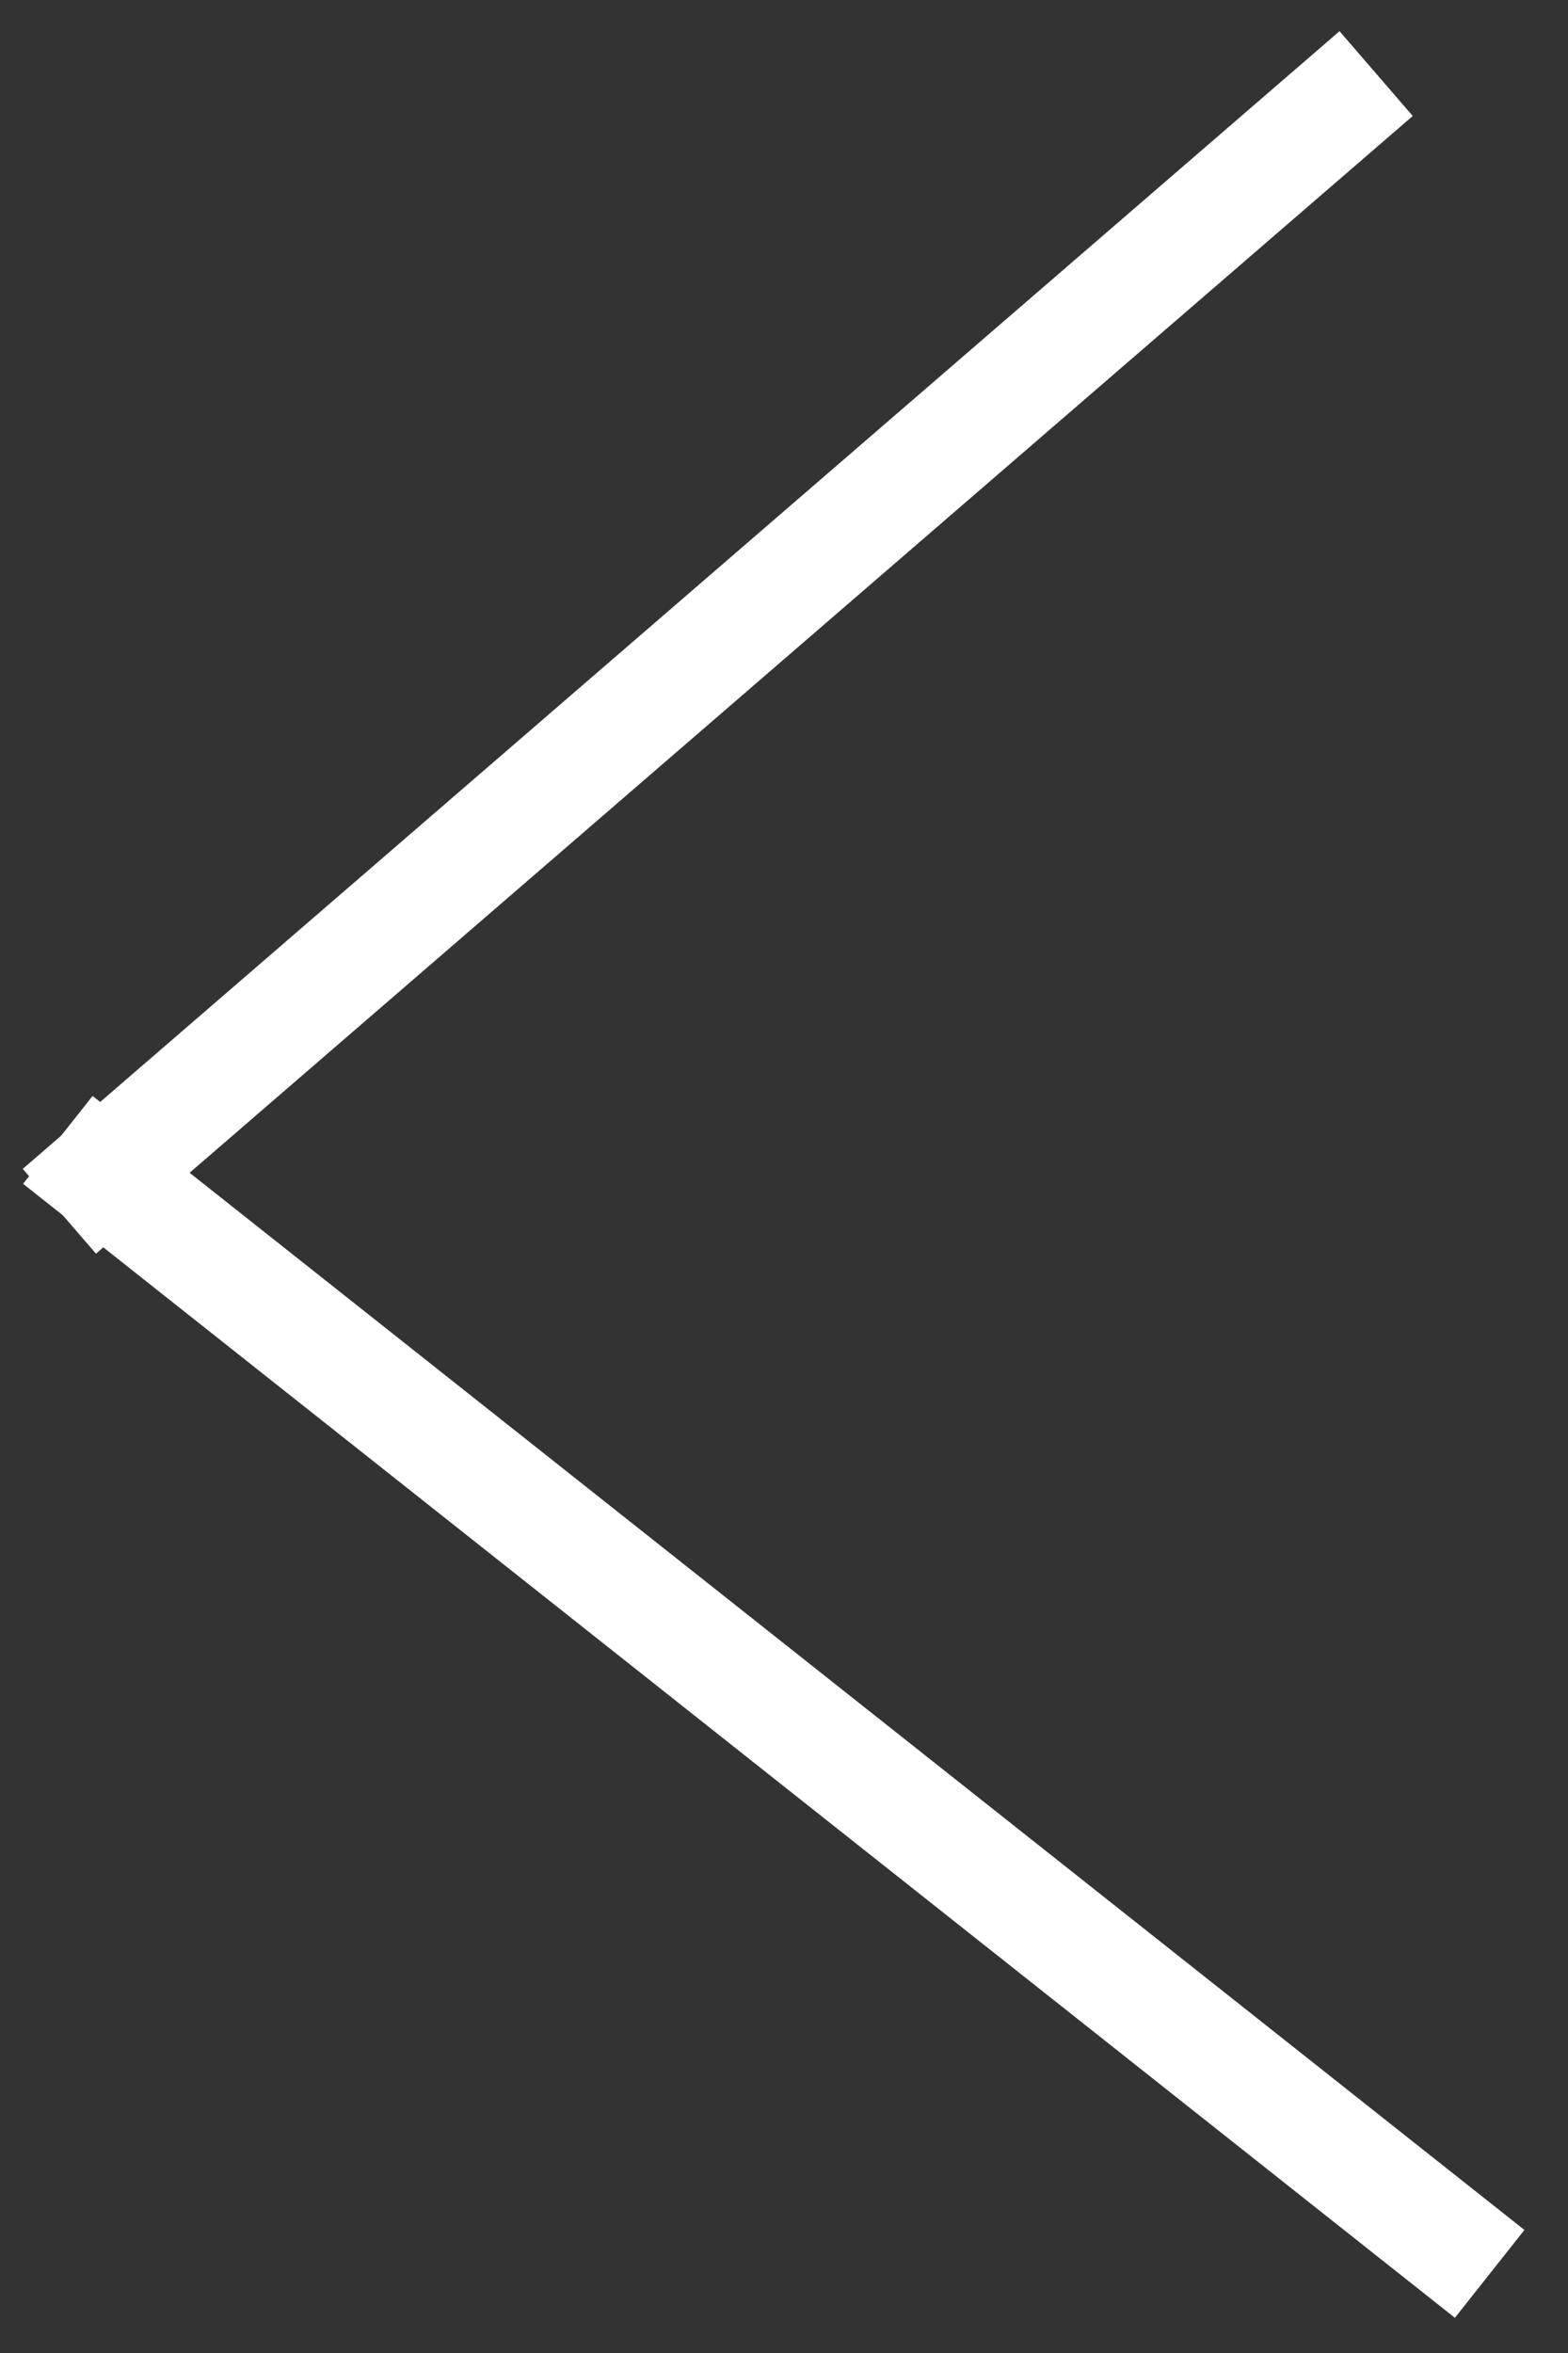
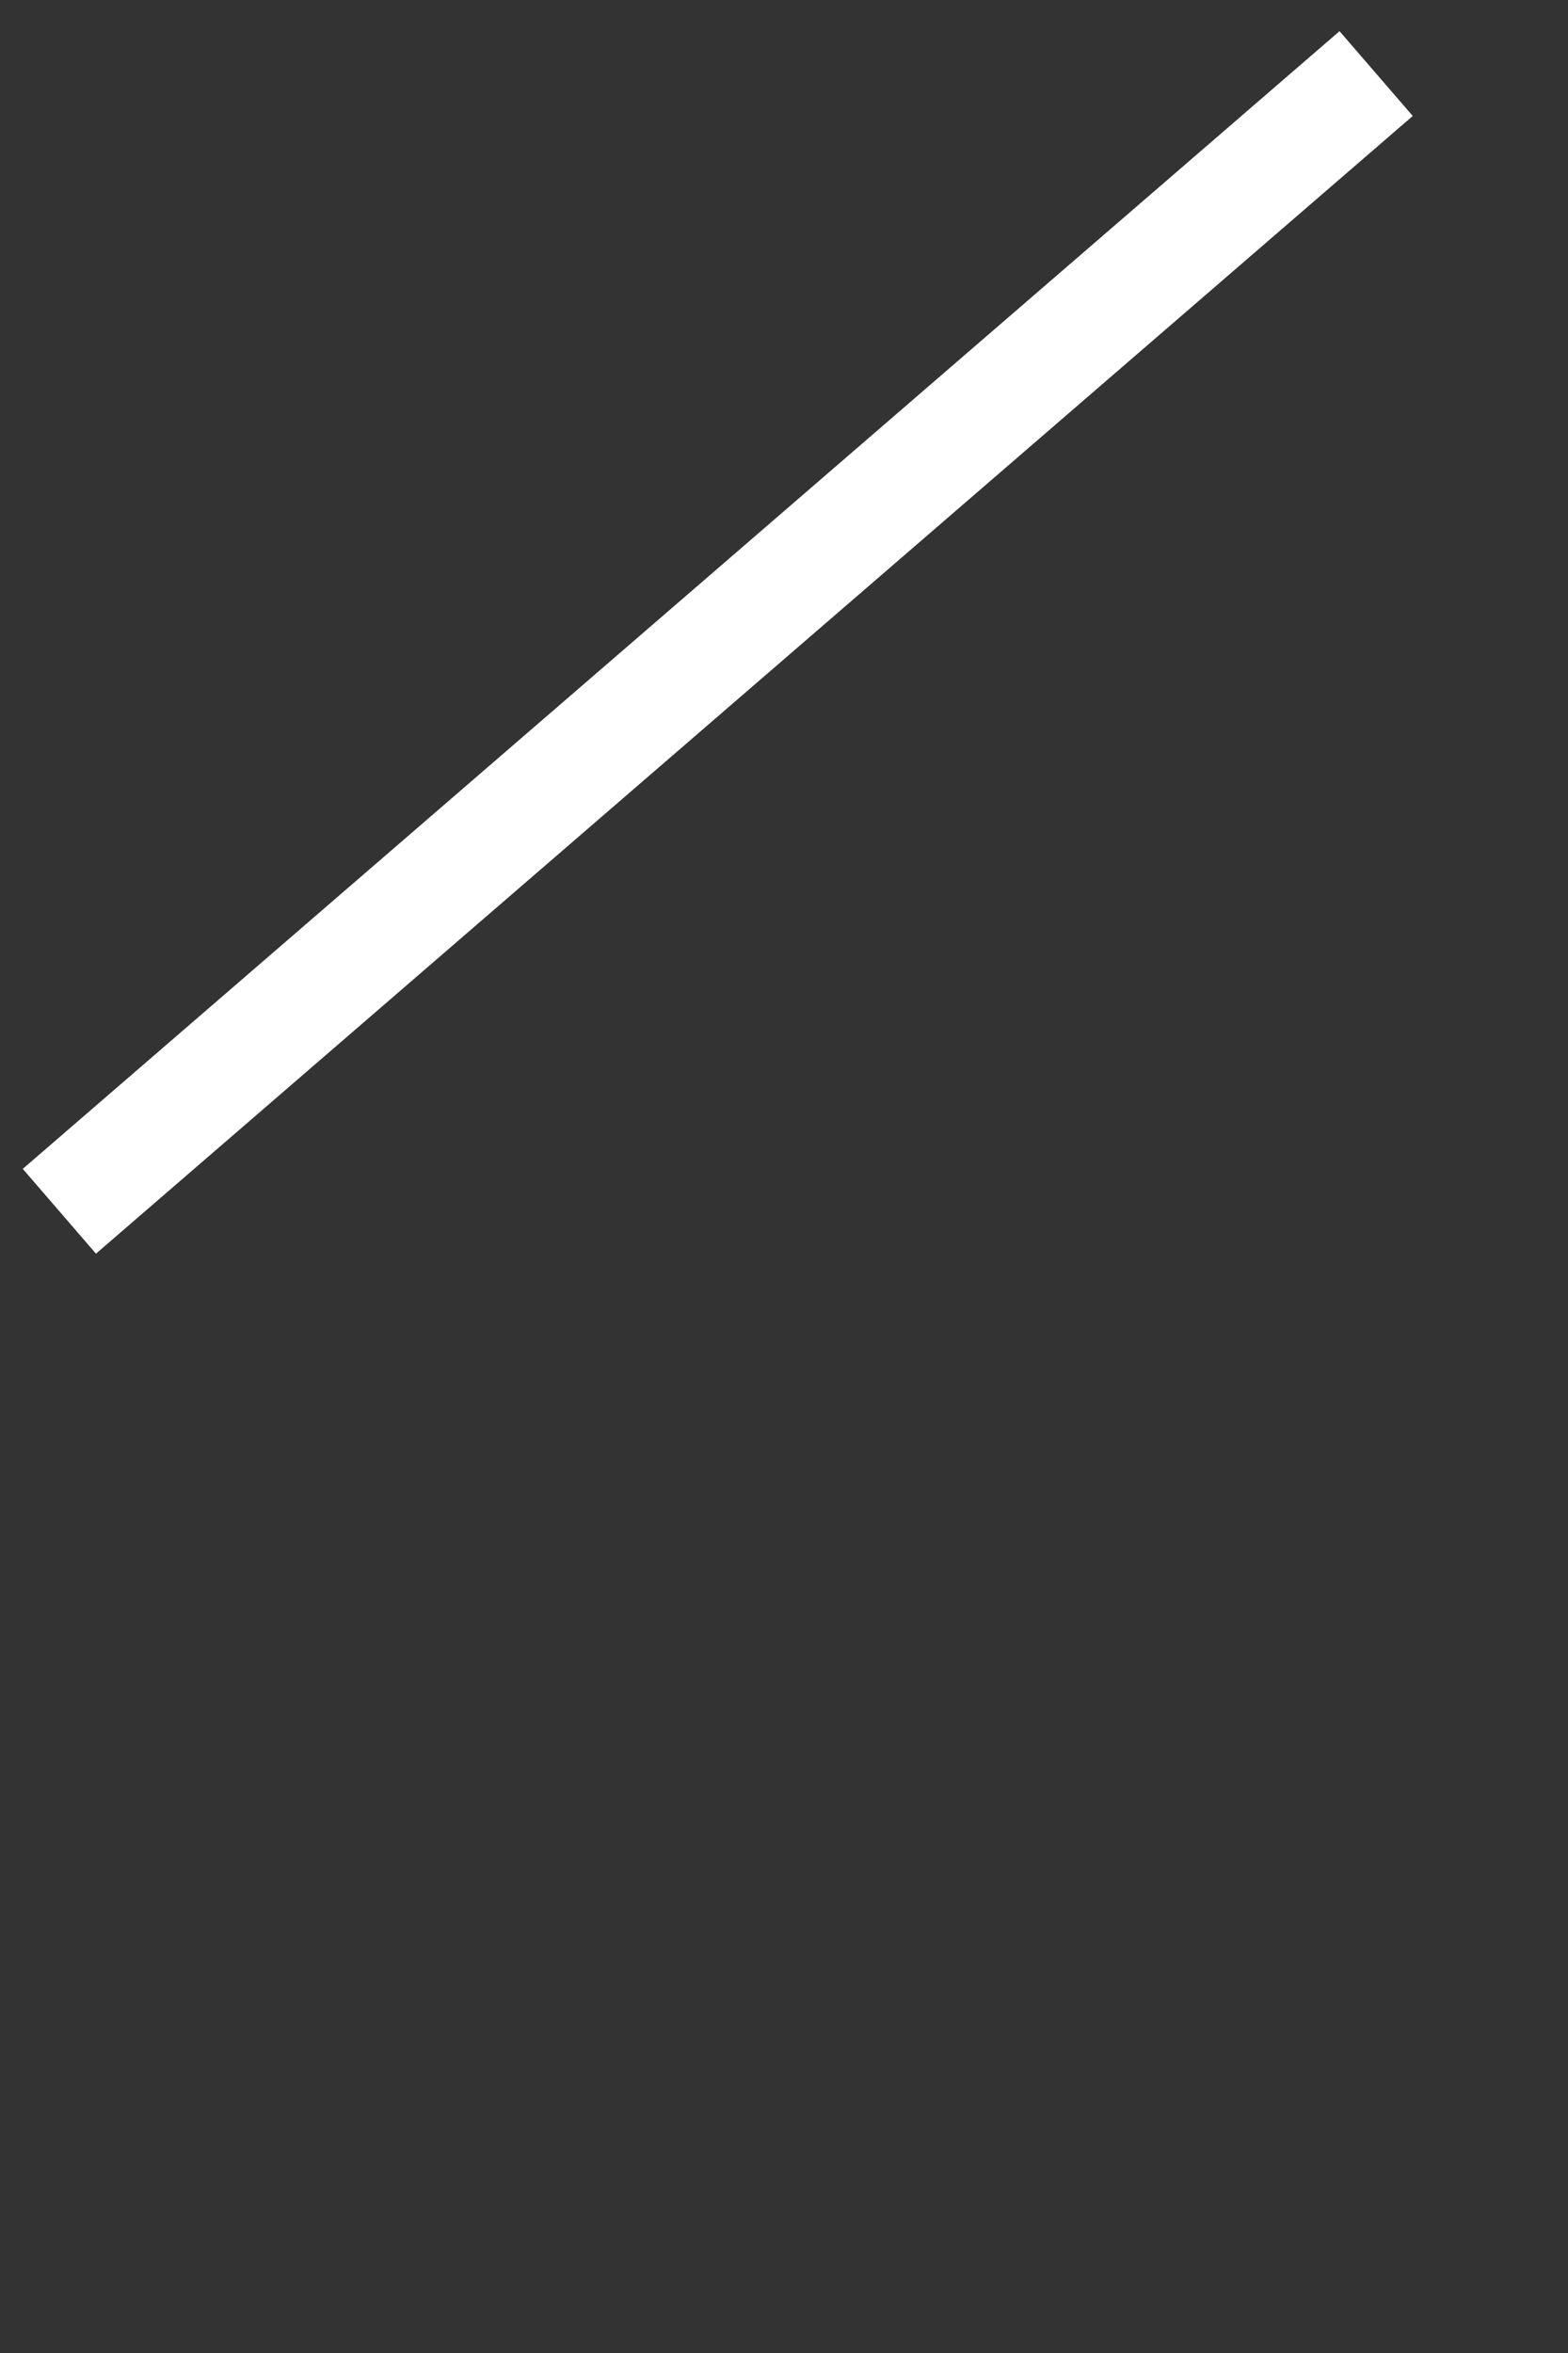
<svg xmlns="http://www.w3.org/2000/svg" version="1.1" x="0px" y="0px" width="28px" height="42px" viewBox="-0.406 -0.556 28 42" enable-background="new -0.406 -0.556 28 42" xml:space="preserve">
  <rect x="-0.406" y="-0.556" width="28" height="42" fill="#333333" stroke="none" />
  <defs>
</defs>
  <line fill-rule="evenodd" clip-rule="evenodd" fill="none" stroke="#FFFFFF" stroke-width="2" stroke-linecap="square" x1="23.411" y1="1.411" x2="1.411" y2="20.411" />
-   <line fill-rule="evenodd" clip-rule="evenodd" fill="none" stroke="#FFFFFF" stroke-width="2" stroke-linecap="square" x1="1.411" y1="20.411" x2="25.411" y2="39.411" />
</svg>